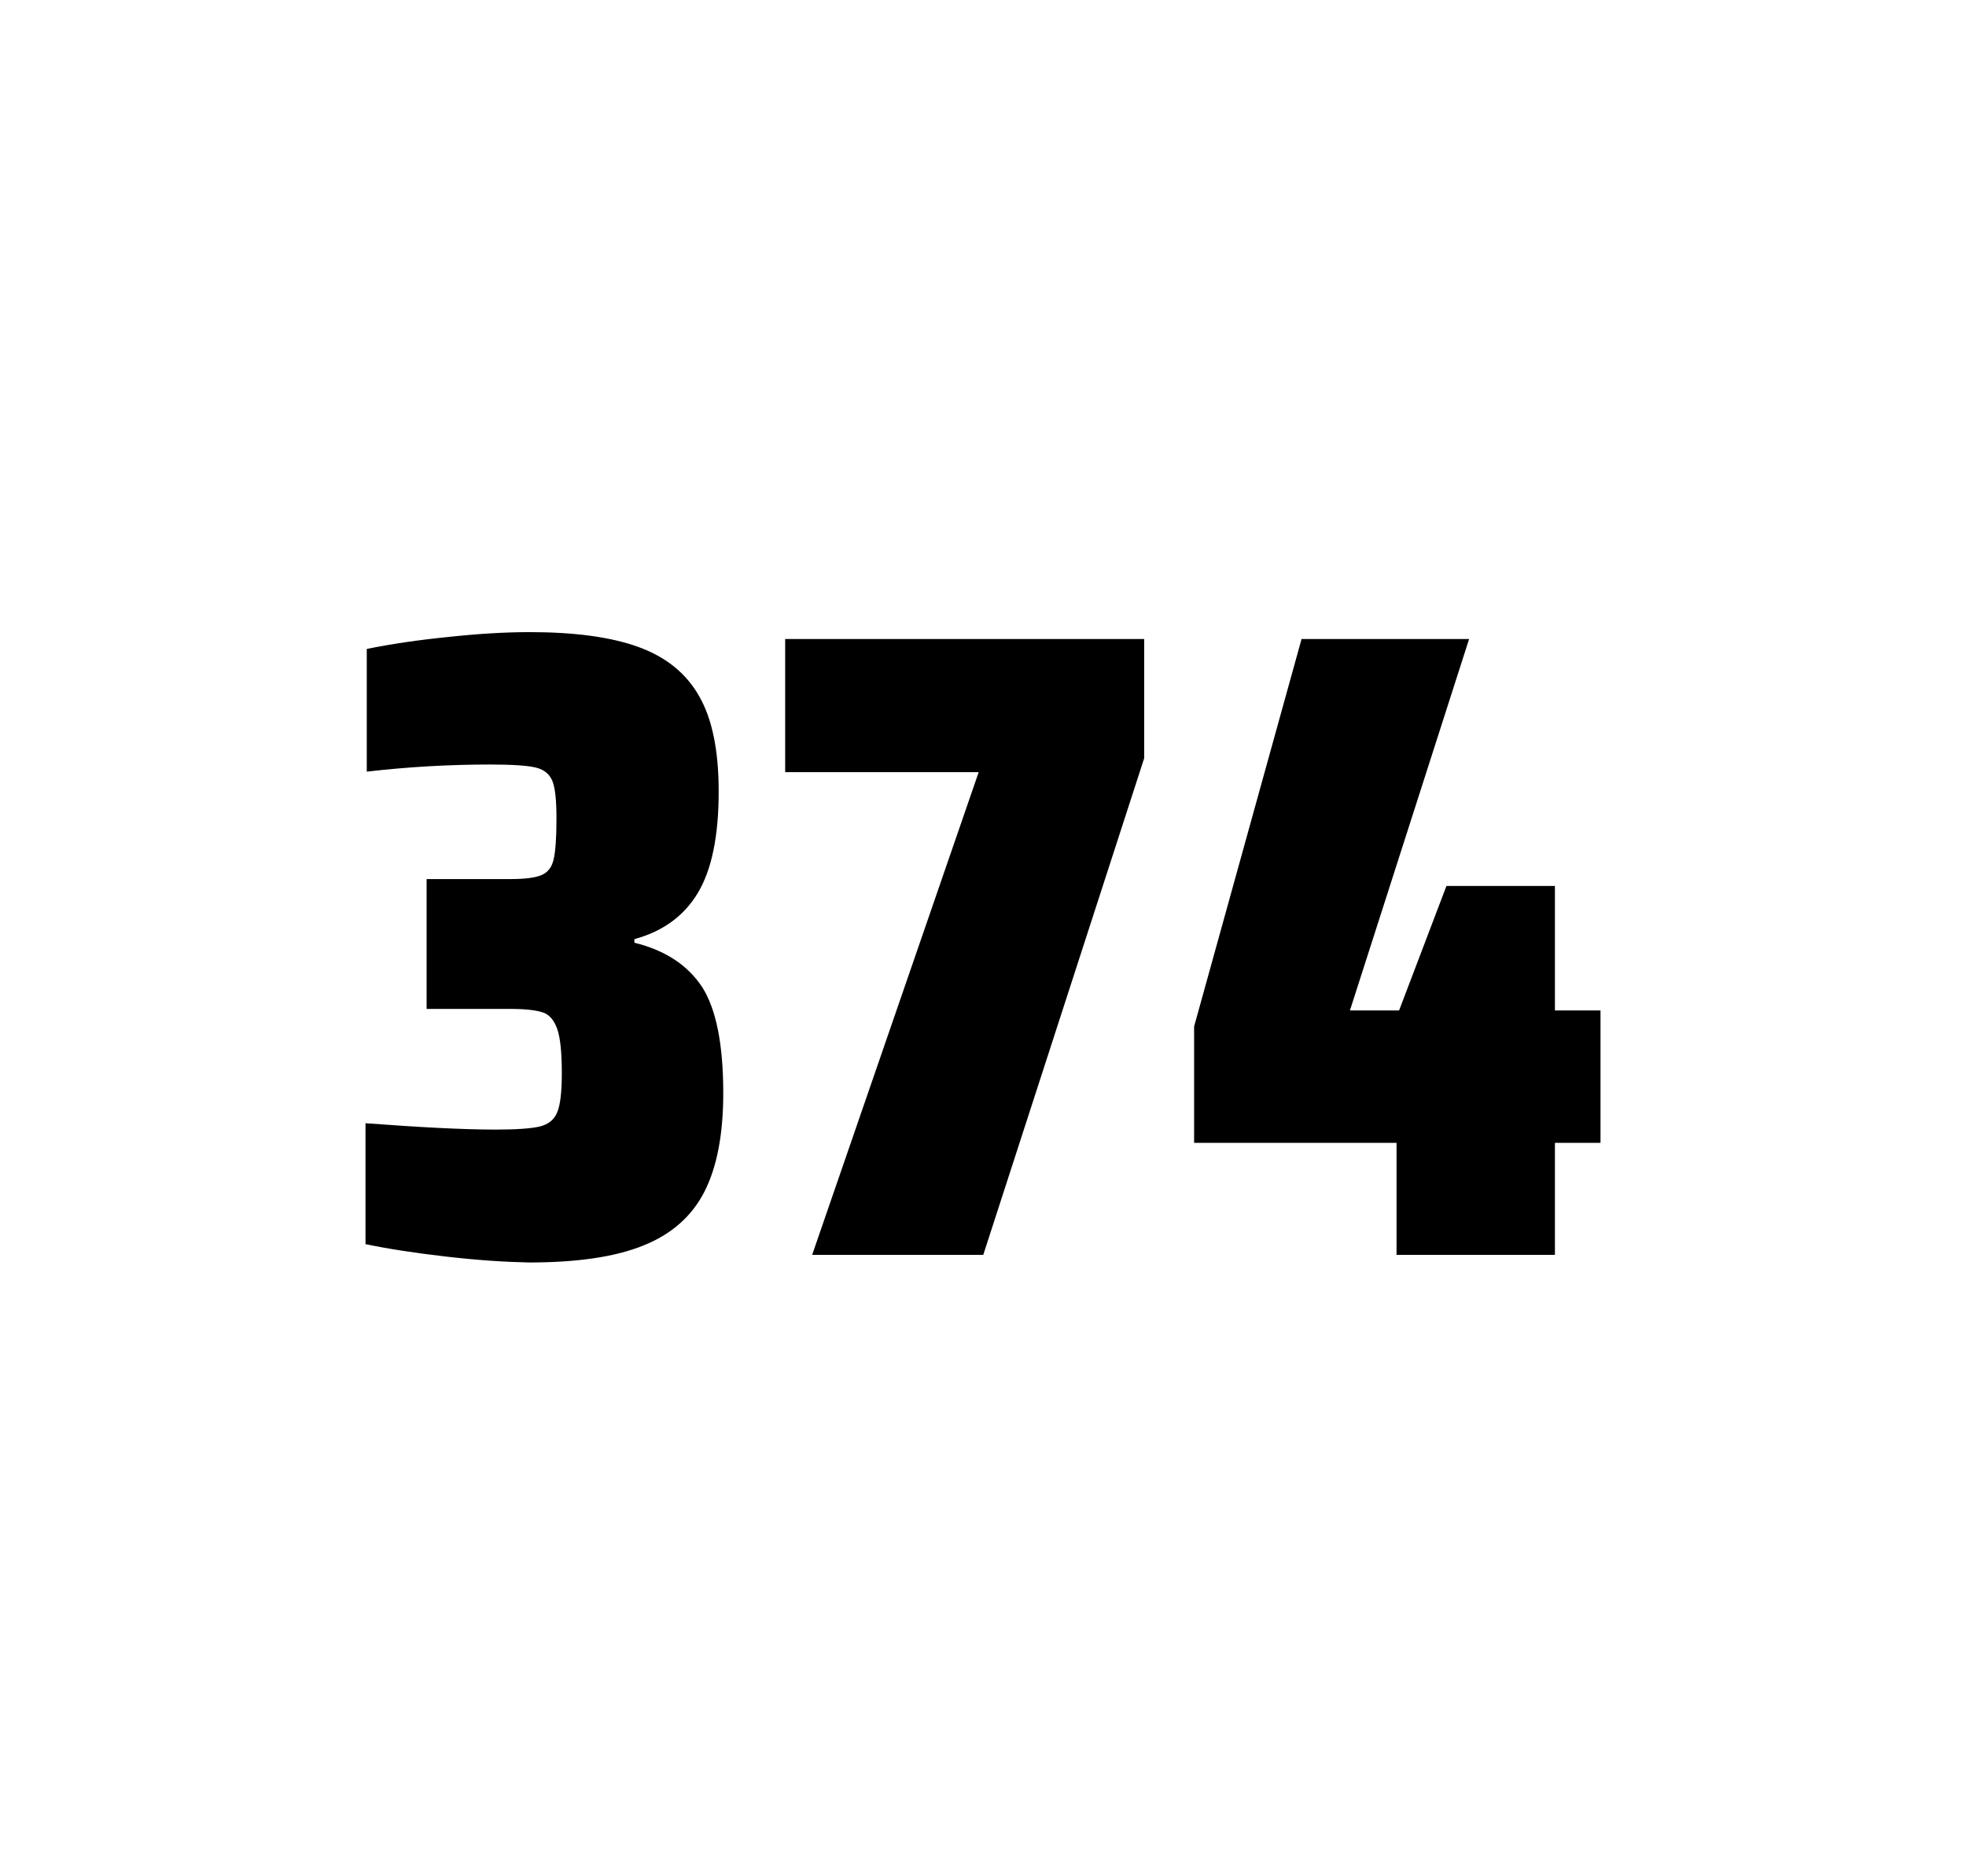
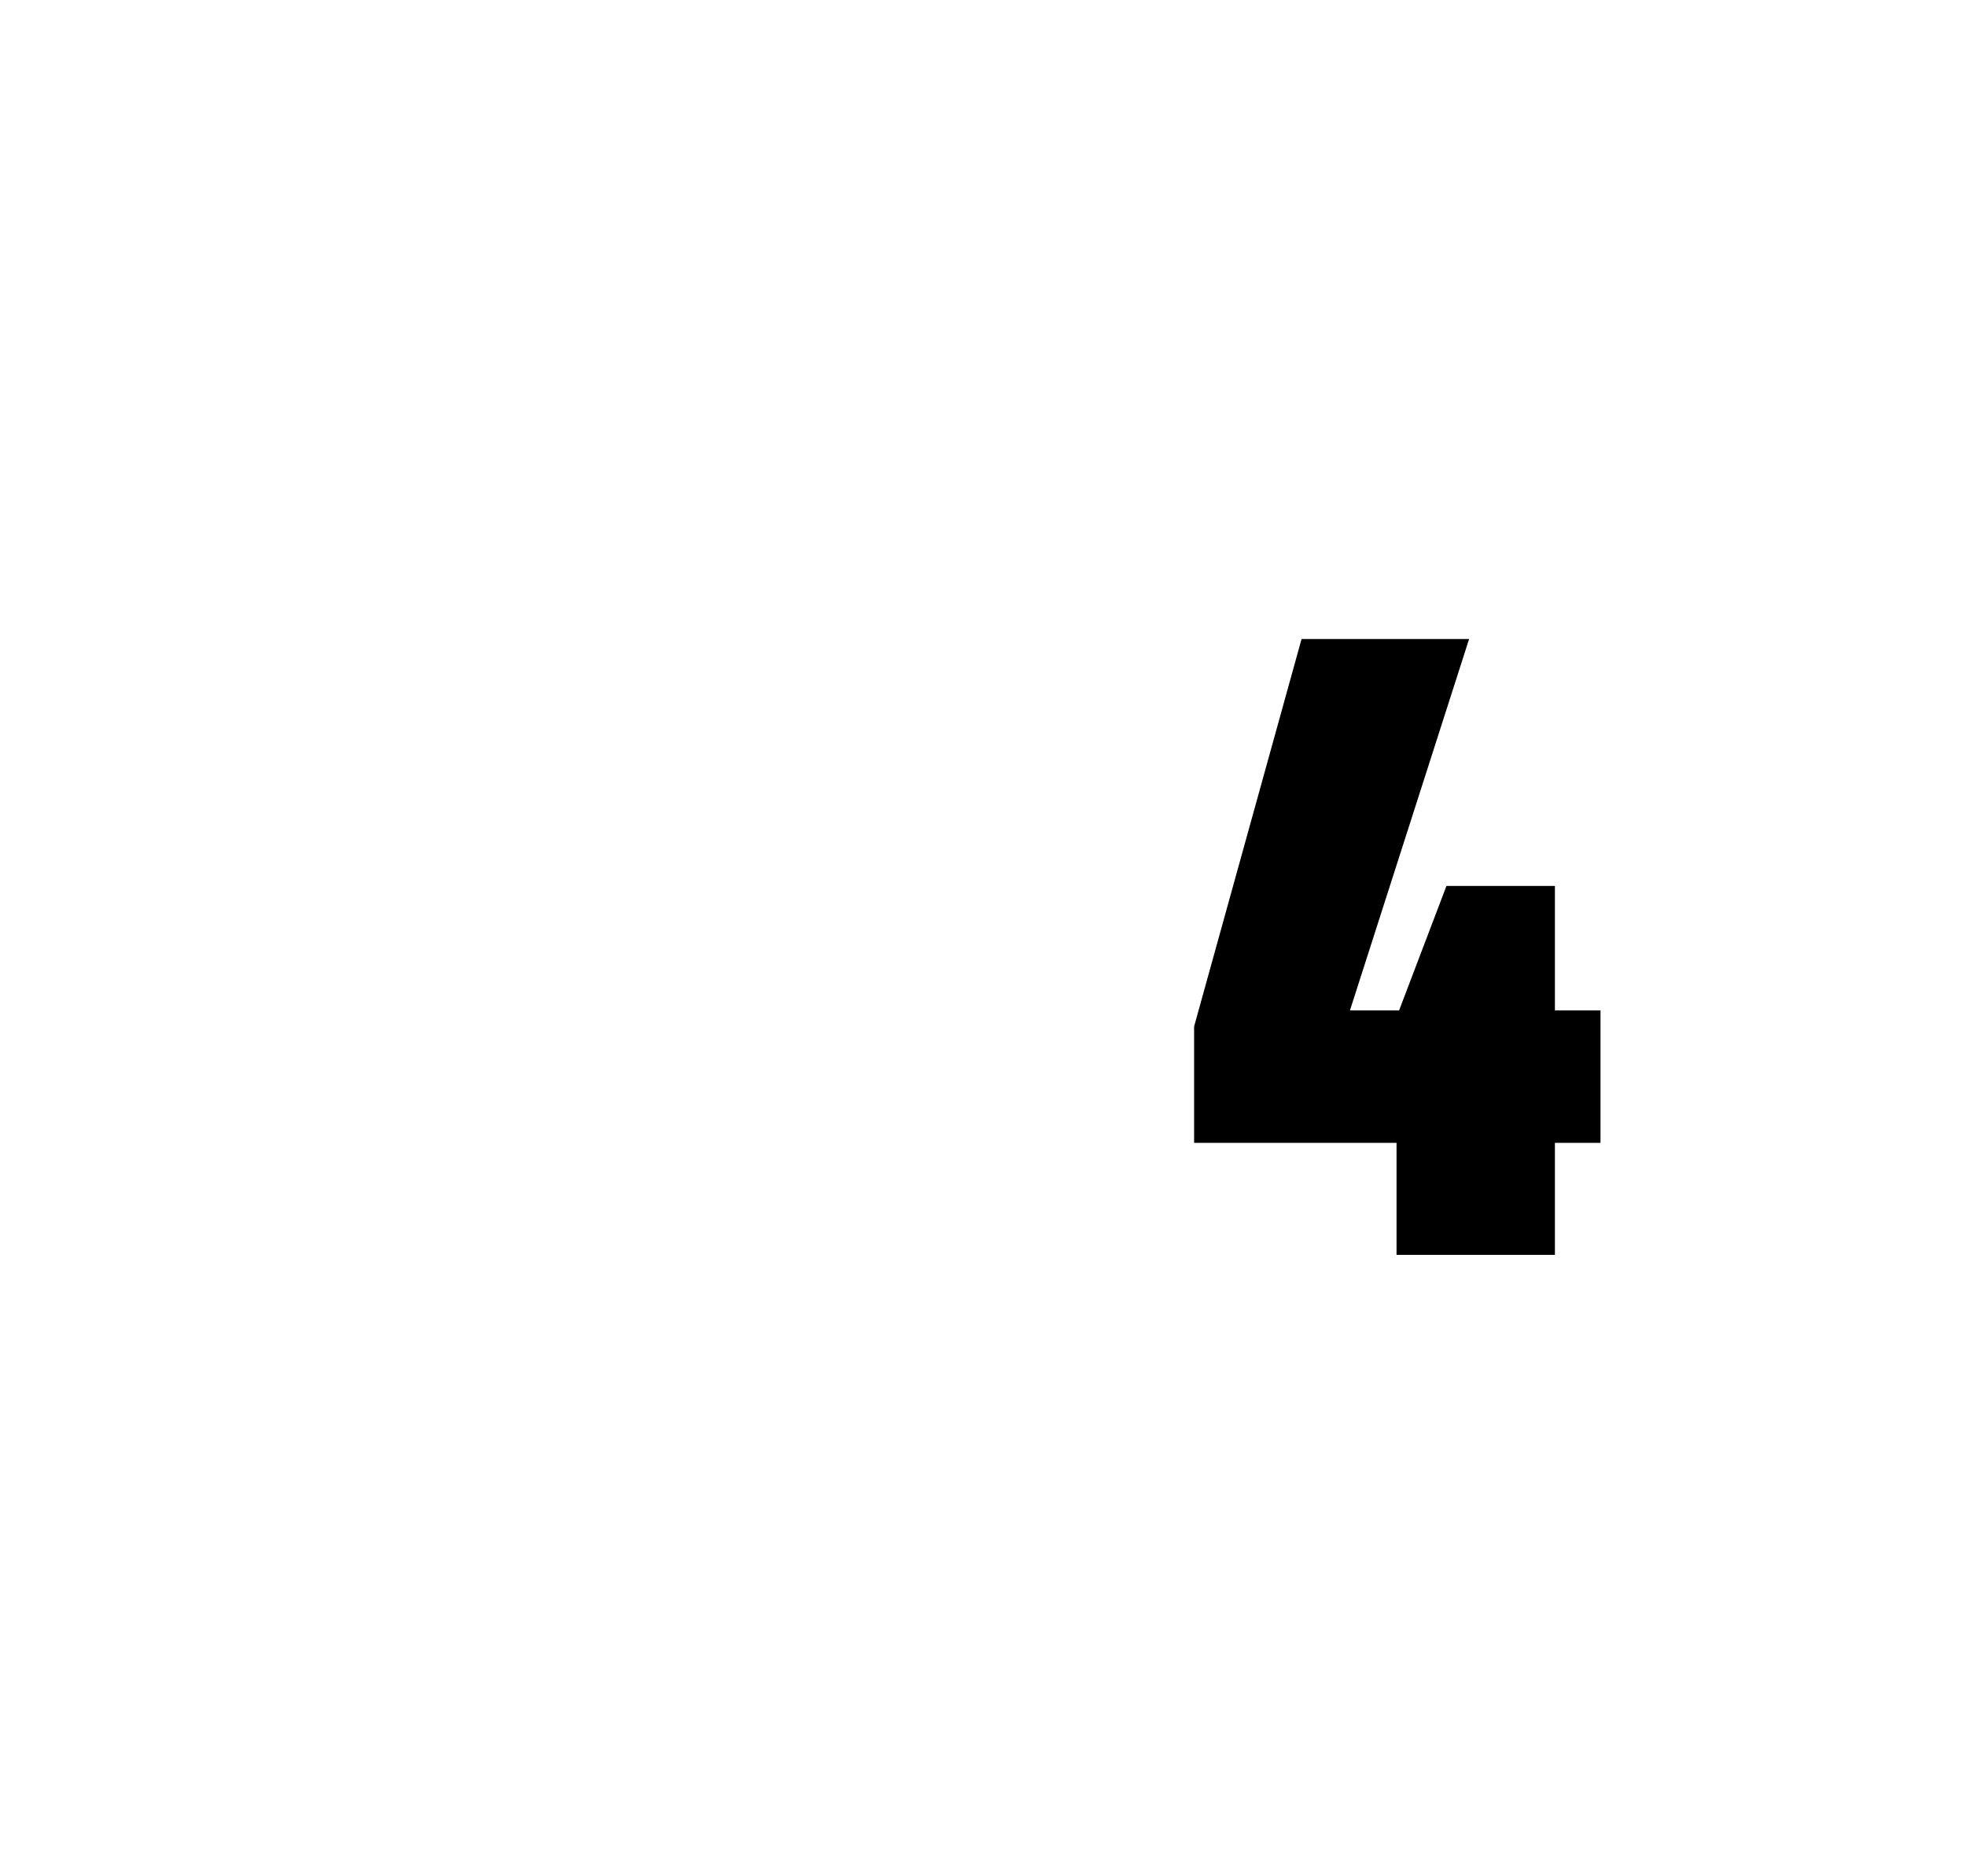
<svg xmlns="http://www.w3.org/2000/svg" version="1.1" id="wrapper" x="0px" y="0px" viewBox="0 0 772.1 737" style="enable-background:new 0 0 772.1 737;">
  <style type="text/css">
	.st0{fill:none;}
</style>
-   <path id="frame" class="st0" d="M 1.5 0 L 770.5 0 C 771.3 0 772 0.7 772 1.5 L 772 735.4 C 772 736.2 771.3 736.9 770.5 736.9 L 1.5 736.9 C 0.7 736.9 0 736.2 0 735.4 L 0 1.5 C 0 0.7 0.7 0 1.5 0 Z" />
  <g id="numbers">
-     <path id="three" d="M 175.342 493.6 C 163.242 492.2 152.642 490.6 143.542 488.7 L 143.542 441.2 C 164.842 442.8 181.842 443.7 194.542 443.7 C 202.742 443.7 208.542 443.3 211.942 442.5 C 215.342 441.7 217.642 439.8 218.842 436.9 C 220.042 434 220.642 428.9 220.642 421.6 C 220.642 413.4 220.042 407.6 218.842 404.2 C 217.642 400.8 215.842 398.6 213.242 397.7 C 210.642 396.8 206.342 396.3 200.242 396.3 L 167.542 396.3 L 167.542 345.3 L 200.242 345.3 C 206.142 345.3 210.242 344.8 212.742 343.7 C 215.242 342.6 216.742 340.6 217.442 337.5 C 218.142 334.5 218.542 329.2 218.542 321.7 C 218.542 314.4 218.042 309.5 216.942 306.8 C 215.842 304.1 213.742 302.3 210.442 301.5 C 207.142 300.7 201.142 300.3 192.542 300.3 C 176.642 300.3 160.442 301.2 144.042 303.1 L 144.042 254.9 C 153.442 253 164.042 251.4 176.042 250.2 C 188.042 248.9 198.642 248.3 208.042 248.3 C 225.642 248.3 239.842 250.2 250.642 254.1 C 261.442 258 269.442 264.4 274.542 273.4 C 279.742 282.4 282.242 294.9 282.242 310.9 C 282.242 328.3 279.542 341.5 274.142 350.6 C 268.742 359.7 260.442 365.8 249.142 368.9 L 249.142 370.3 C 261.342 373.3 270.142 379.2 275.742 387.7 C 281.242 396.3 284.042 410.2 284.042 429.4 C 284.042 445.6 281.542 458.5 276.642 468.1 C 271.742 477.7 263.742 484.8 252.742 489.2 C 241.742 493.7 226.742 495.9 207.742 495.9 C 198.142 495.7 187.442 495 175.342 493.6 Z" />
-     <path id="seven" d="M 318.958 492.9 L 384.358 303.3 L 308.358 303.3 L 308.358 251 L 449.358 251 L 449.358 297.8 L 386.158 492.9 L 318.958 492.9 Z" />
    <path id="four" d="M 548.458 492.9 L 548.458 448.9 L 468.958 448.9 L 468.958 403.2 L 511.158 251 L 576.958 251 L 530.158 396.9 L 549.458 396.9 L 568.058 348 L 610.658 348 L 610.658 396.9 L 628.558 396.9 L 628.558 448.9 L 610.658 448.9 L 610.658 492.9 L 548.458 492.9 Z" />
  </g>
</svg>